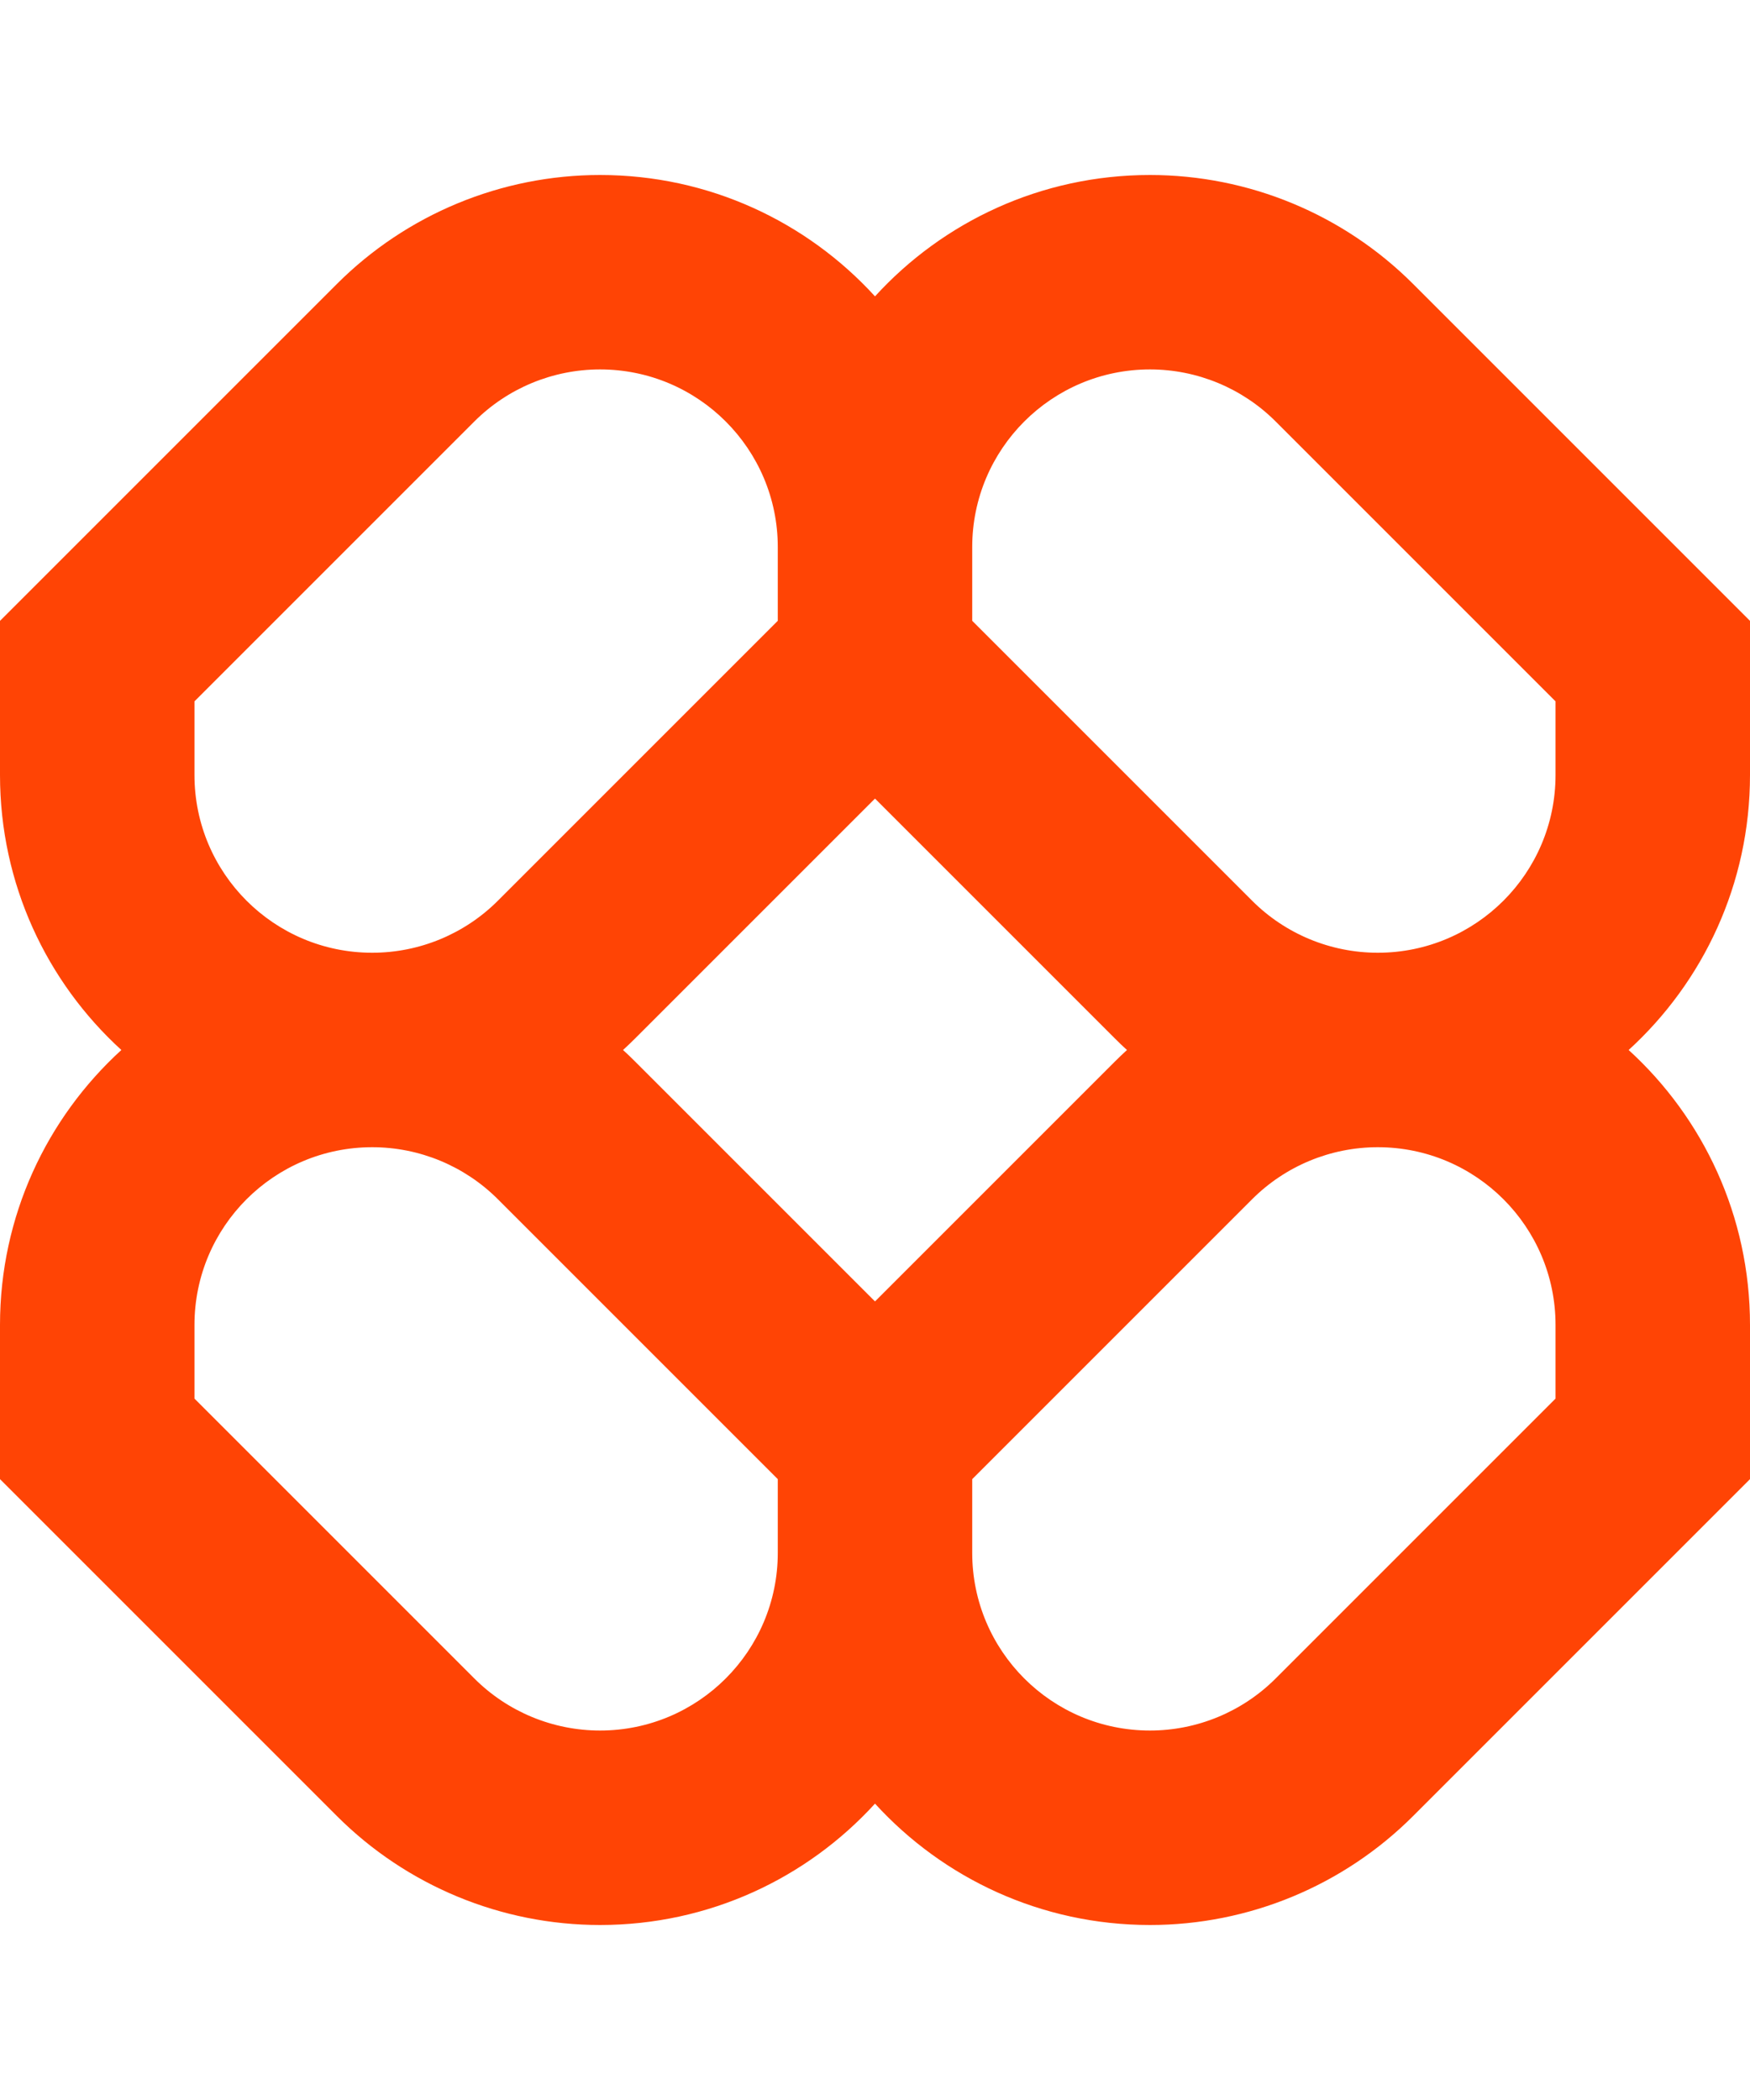
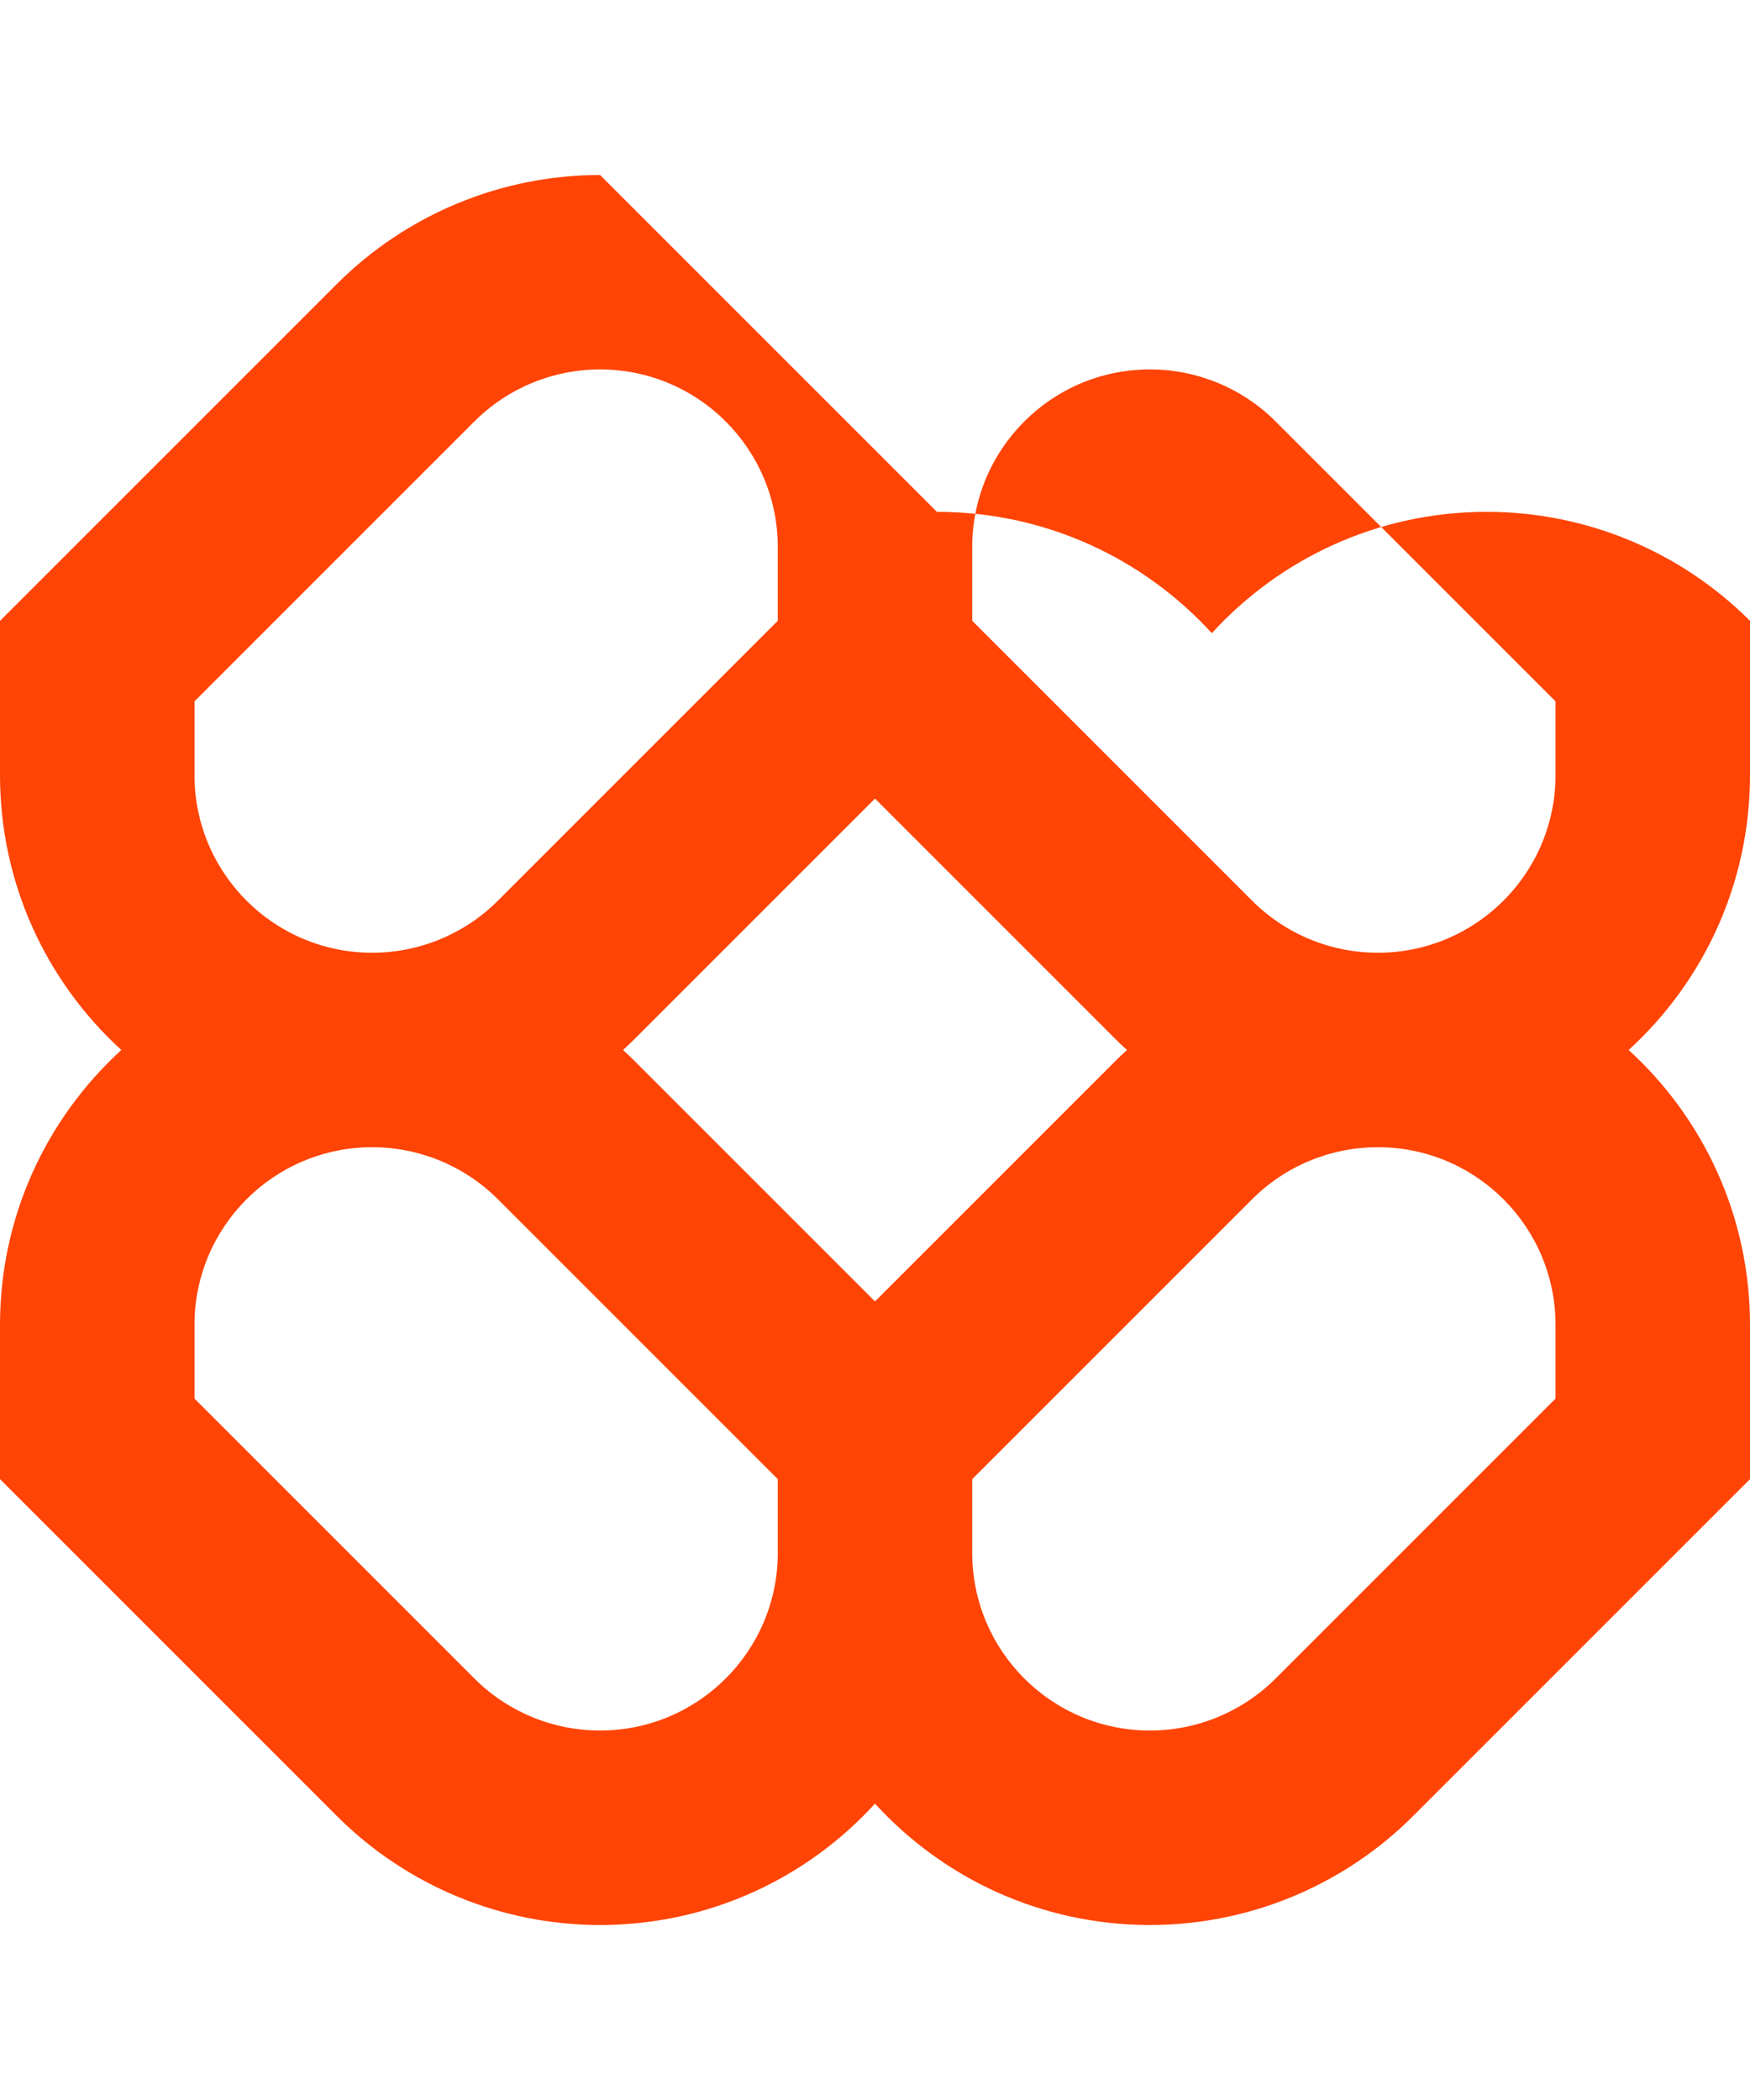
<svg xmlns="http://www.w3.org/2000/svg" fill="none" height="48" viewBox="0 0 40 48" width="40">
-   <path clip-rule="evenodd" d="m13.715 4c-2.256 0-4.42.896-6.016 2.492l-7.699 7.699v3.524c0 2.49 1.069 4.73 2.774 6.285-1.705 1.556-2.774 3.796-2.774 6.285v3.524l7.699 7.699c1.595 1.595 3.759 2.492 6.016 2.492 2.49 0 4.73-1.069 6.285-2.774 1.556 1.705 3.796 2.774 6.285 2.774 2.256 0 4.42-.896 6.016-2.492l7.699-7.699v-3.524c0-2.49-1.069-4.73-2.774-6.285 1.705-1.556 2.774-3.796 2.774-6.285v-3.524l-7.699-7.699c-1.595-1.595-3.759-2.492-6.016-2.492-2.49 0-4.73 1.069-6.285 2.774-1.556-1.705-3.796-2.774-6.285-2.774zm12.044 20c-.096-.087-.19-.177-.282-.27l-5.477-5.477-5.477 5.477c-.092.092-.186.182-.282.27.096.087.19.177.282.27l5.477 5.477 5.477-5.477c.092-.092.186-.182.282-.27zm-3.537 9.809v1.683c0 2.244 1.819 4.063 4.063 4.063 1.078 0 2.111-.428 2.873-1.19l6.397-6.397v-1.683c0-2.244-1.819-4.063-4.063-4.063-1.078 0-2.111.428-2.873 1.19zm-4.444 0-6.397-6.397c-.762-.762-1.795-1.19-2.873-1.19-2.244 0-4.063 1.819-4.063 4.063v1.683l6.397 6.397c.762.762 1.796 1.19 2.873 1.19 2.244 0 4.063-1.819 4.063-4.063zm0-21.302v1.683l-6.397 6.397c-.762.762-1.795 1.19-2.873 1.19-2.244 0-4.063-1.819-4.063-4.063v-1.683l6.397-6.397c.762-.762 1.796-1.19 2.873-1.19 2.244 0 4.063 1.819 4.063 4.063zm10.841 8.08-6.397-6.397v-1.683c0-2.244 1.819-4.063 4.063-4.063 1.078 0 2.111.428 2.873 1.19l6.397 6.397v1.683c0 2.244-1.819 4.063-4.063 4.063-1.078 0-2.111-.428-2.873-1.19z" fill="#ff4405" fill-rule="evenodd" />
+   <path clip-rule="evenodd" d="m13.715 4c-2.256 0-4.42.896-6.016 2.492l-7.699 7.699v3.524c0 2.49 1.069 4.73 2.774 6.285-1.705 1.556-2.774 3.796-2.774 6.285v3.524l7.699 7.699c1.595 1.595 3.759 2.492 6.016 2.492 2.49 0 4.73-1.069 6.285-2.774 1.556 1.705 3.796 2.774 6.285 2.774 2.256 0 4.42-.896 6.016-2.492l7.699-7.699v-3.524c0-2.49-1.069-4.73-2.774-6.285 1.705-1.556 2.774-3.796 2.774-6.285v-3.524c-1.595-1.595-3.759-2.492-6.016-2.492-2.49 0-4.73 1.069-6.285 2.774-1.556-1.705-3.796-2.774-6.285-2.774zm12.044 20c-.096-.087-.19-.177-.282-.27l-5.477-5.477-5.477 5.477c-.092.092-.186.182-.282.27.096.087.19.177.282.27l5.477 5.477 5.477-5.477c.092-.092.186-.182.282-.27zm-3.537 9.809v1.683c0 2.244 1.819 4.063 4.063 4.063 1.078 0 2.111-.428 2.873-1.19l6.397-6.397v-1.683c0-2.244-1.819-4.063-4.063-4.063-1.078 0-2.111.428-2.873 1.19zm-4.444 0-6.397-6.397c-.762-.762-1.795-1.19-2.873-1.19-2.244 0-4.063 1.819-4.063 4.063v1.683l6.397 6.397c.762.762 1.796 1.19 2.873 1.19 2.244 0 4.063-1.819 4.063-4.063zm0-21.302v1.683l-6.397 6.397c-.762.762-1.795 1.19-2.873 1.19-2.244 0-4.063-1.819-4.063-4.063v-1.683l6.397-6.397c.762-.762 1.796-1.19 2.873-1.19 2.244 0 4.063 1.819 4.063 4.063zm10.841 8.08-6.397-6.397v-1.683c0-2.244 1.819-4.063 4.063-4.063 1.078 0 2.111.428 2.873 1.19l6.397 6.397v1.683c0 2.244-1.819 4.063-4.063 4.063-1.078 0-2.111-.428-2.873-1.19z" fill="#ff4405" fill-rule="evenodd" />
</svg>